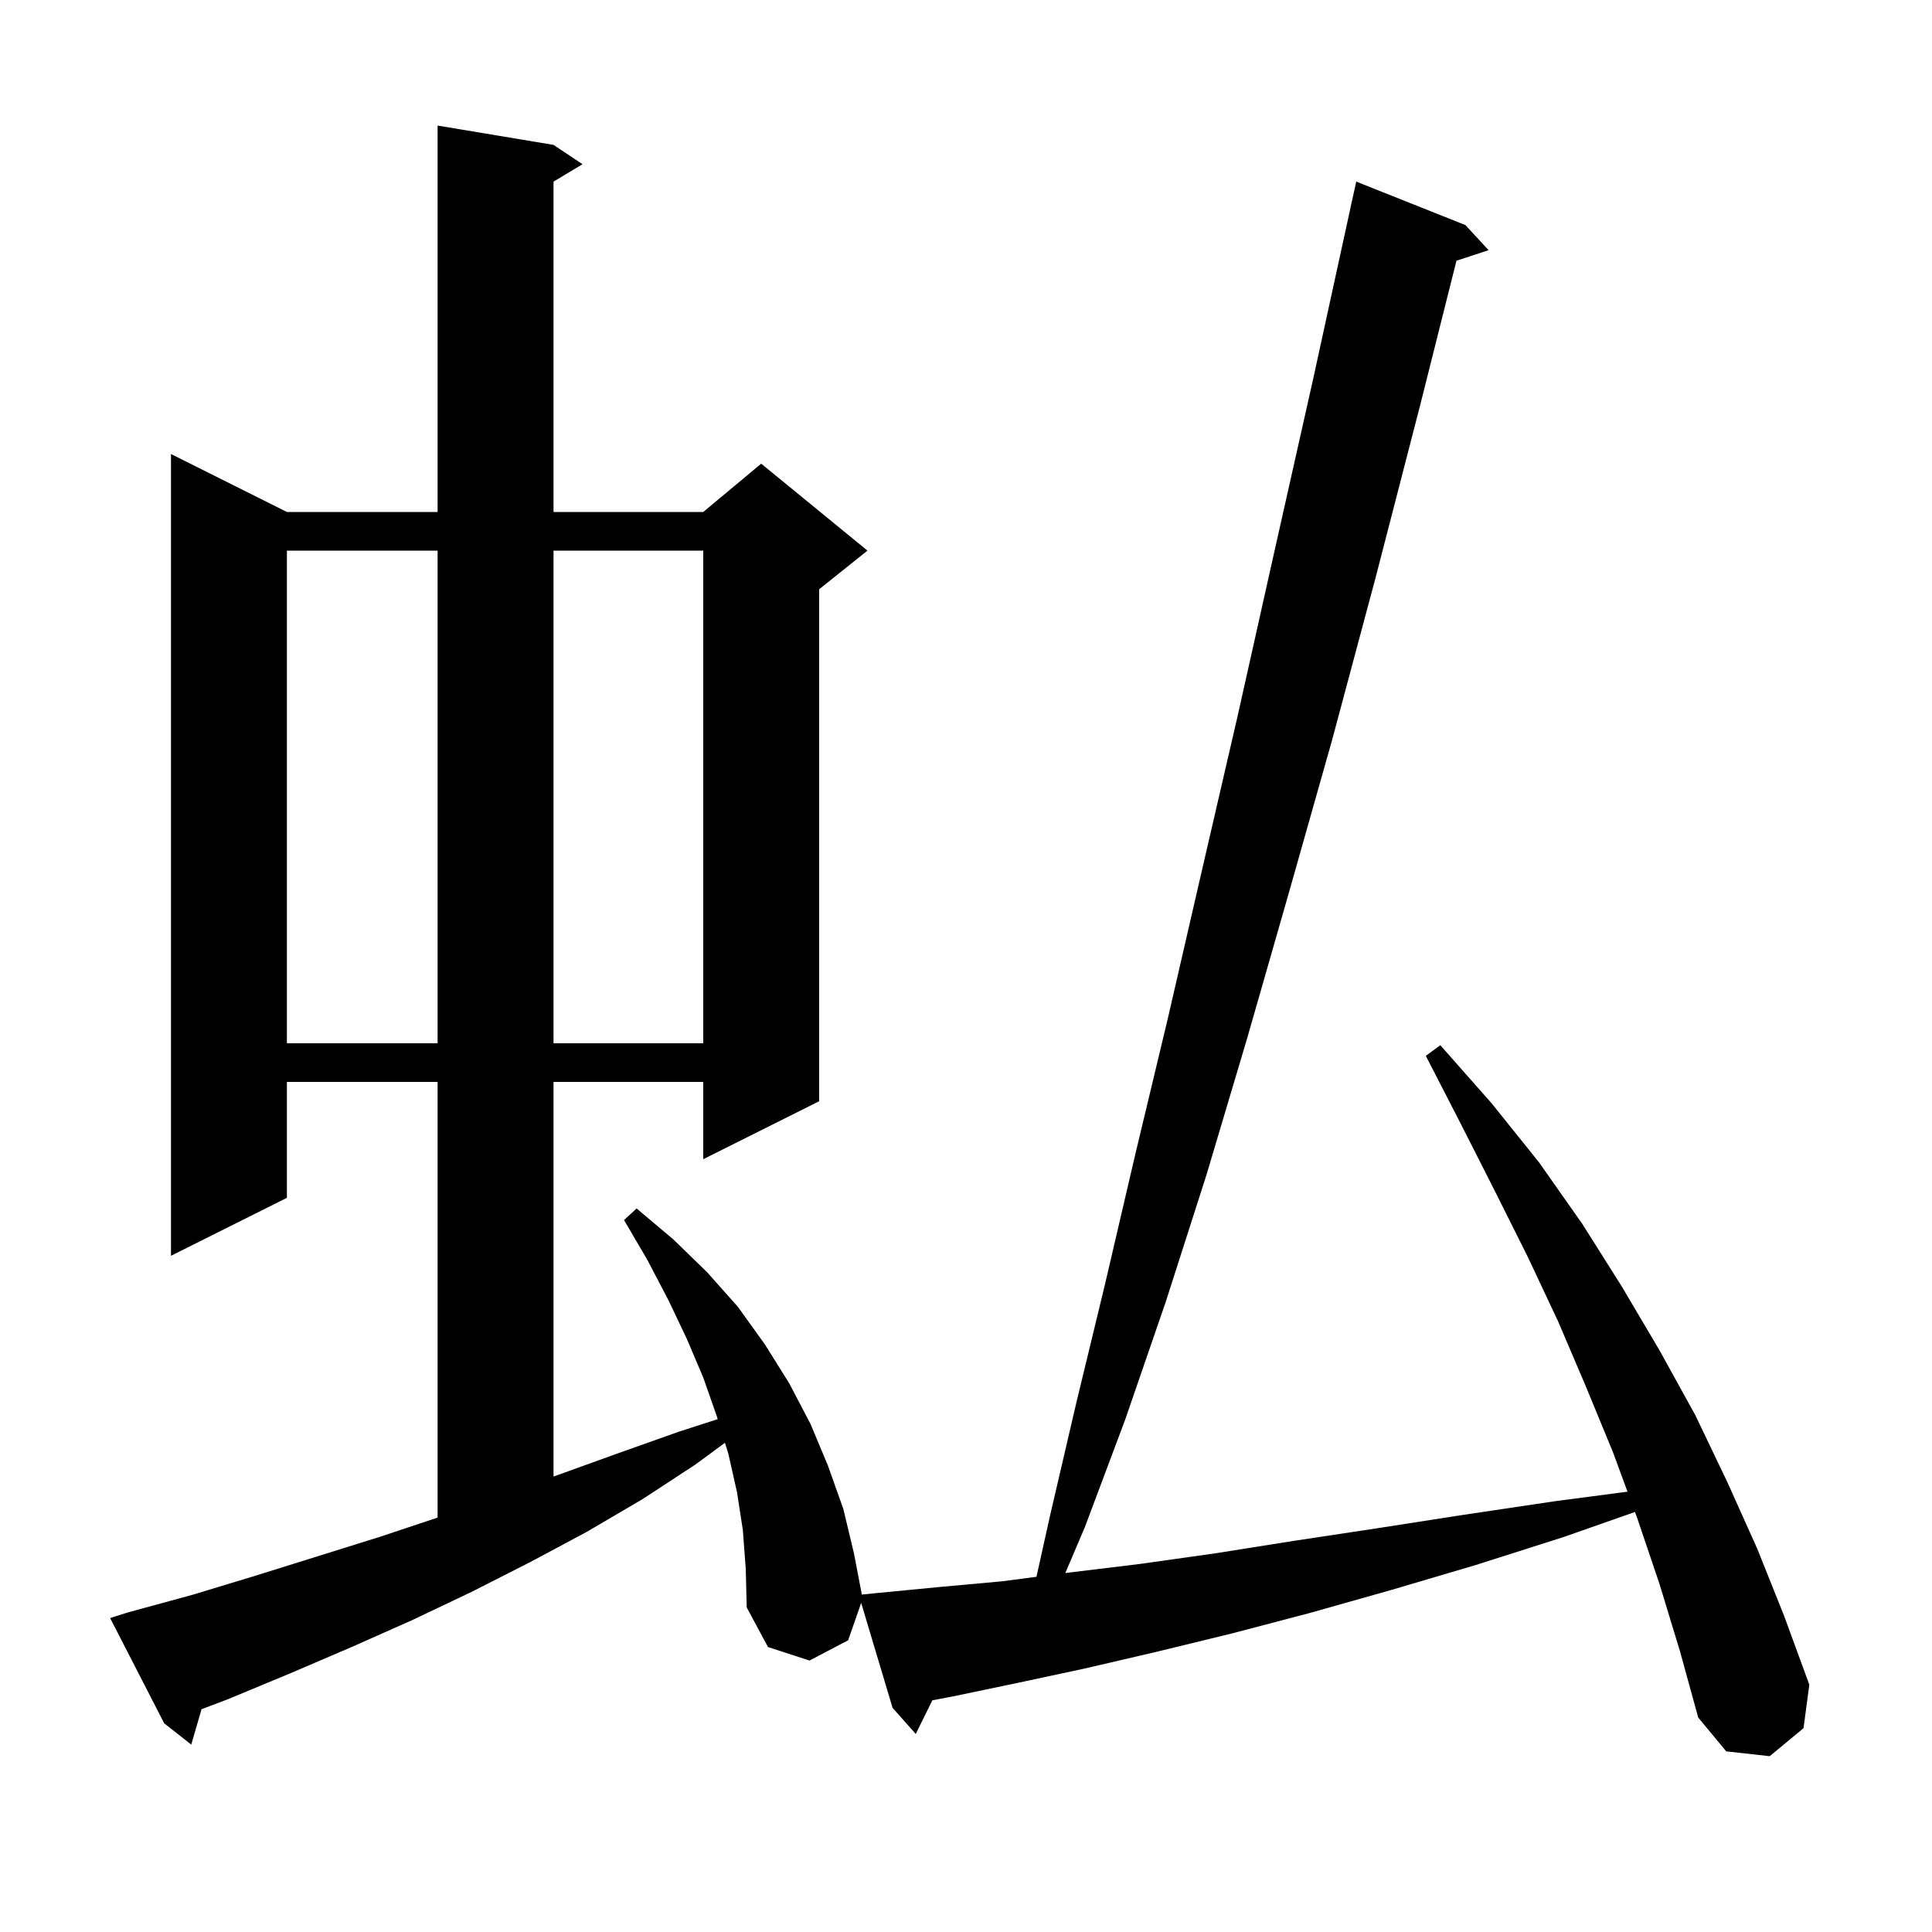
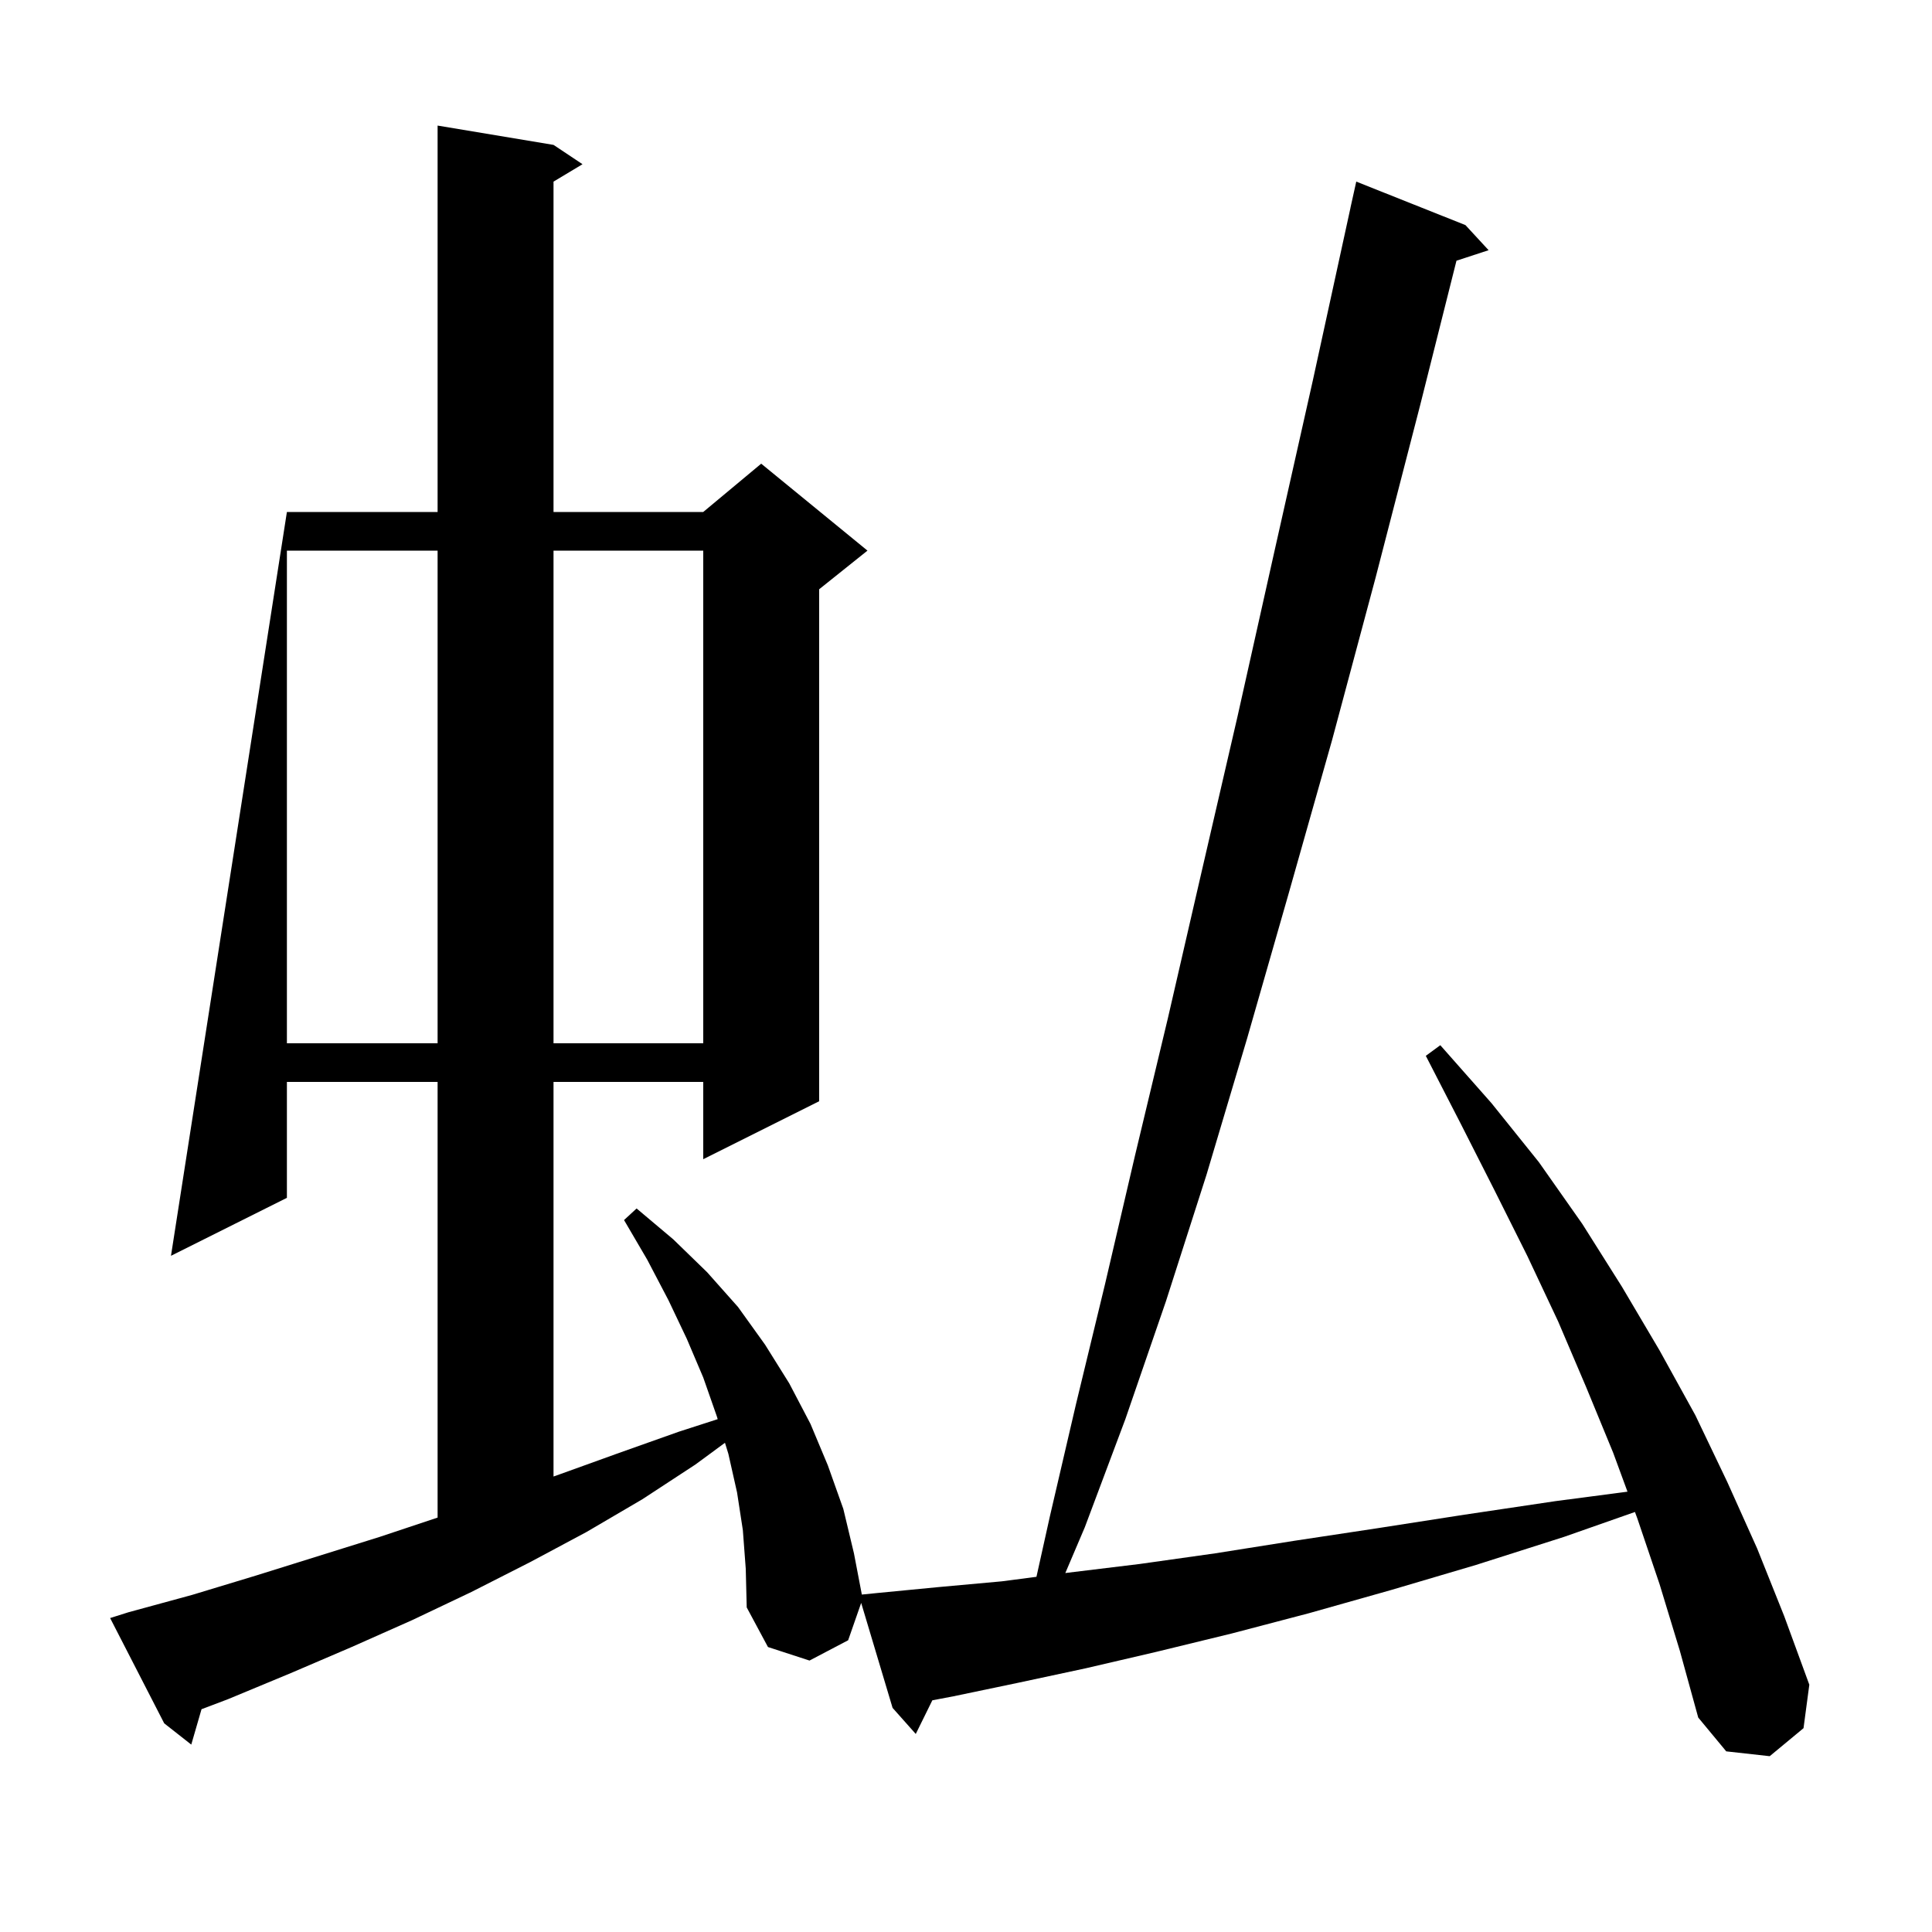
<svg xmlns="http://www.w3.org/2000/svg" version="1.1" baseProfile="full" viewBox="0 0 200 200" width="200" height="200">
  <g fill="currentColor">
-     <path d="M 171.8 164.0 L 169.5 157.2 L 169.25 156.52 L 161.9 159.1 L 152.8 162.0 L 144.0 164.6 L 135.5 167.0 L 127.5 169.1 L 119.7 171.0 L 112.4 172.7 L 105.4 174.2 L 98.7 175.6 L 96.515 176.016 L 94.8 179.5 L 92.4 176.8 L 89.149 165.933 L 87.8 169.8 L 83.8 171.9 L 79.5 170.5 L 77.3 166.4 L 77.2 162.4 L 76.9 158.4 L 76.3 154.5 L 75.4 150.5 L 75.048 149.357 L 72.0 151.6 L 66.5 155.2 L 60.7 158.6 L 54.9 161.7 L 48.8 164.8 L 42.7 167.7 L 36.4 170.5 L 30.1 173.2 L 23.6 175.9 L 20.862 176.937 L 19.8 180.6 L 17.0 178.4 L 11.4 167.5 L 13.3 166.9 L 19.9 165.1 L 26.5 163.1 L 39.3 159.1 L 45.3 157.1 L 45.3 112.0 L 29.7 112.0 L 29.7 124.0 L 17.7 130.0 L 17.7 47.0 L 29.7 53.0 L 45.3 53.0 L 45.3 13.0 L 57.3 15.0 L 60.3 17.0 L 57.3 18.8 L 57.3 53.0 L 72.8 53.0 L 78.8 48.0 L 89.8 57.0 L 84.8 61.0 L 84.8 114.0 L 72.8 120.0 L 72.8 112.0 L 57.3 112.0 L 57.3 152.848 L 58.0 152.6 L 64.1 150.4 L 70.3 148.2 L 74.296 146.911 L 74.2 146.6 L 72.8 142.6 L 71.1 138.6 L 69.2 134.6 L 67.0 130.4 L 64.6 126.3 L 65.9 125.1 L 69.7 128.3 L 73.2 131.7 L 76.4 135.3 L 79.2 139.2 L 81.7 143.2 L 83.9 147.4 L 85.7 151.7 L 87.3 156.2 L 88.4 160.8 L 89.217 165.068 L 90.9 164.9 L 97.1 164.3 L 103.7 163.7 L 107.293 163.231 L 108.7 156.9 L 111.4 145.3 L 114.4 132.9 L 117.5 119.6 L 120.9 105.4 L 124.4 90.2 L 128.1 74.2 L 131.9 57.2 L 135.9 39.4 L 139.804 21.501 L 139.8 21.5 L 140.4 18.8 L 151.7 23.3 L 154.1 25.9 L 150.773 26.989 L 147.0 42.0 L 142.4 59.8 L 137.9 76.6 L 133.4 92.5 L 129.1 107.5 L 124.9 121.6 L 120.7 134.7 L 116.5 146.9 L 112.3 158.1 L 110.281 162.842 L 110.6 162.8 L 118.0 161.9 L 125.8 160.8 L 134.0 159.5 L 142.6 158.2 L 151.6 156.8 L 161.0 155.4 L 168.477 154.418 L 167.0 150.4 L 164.2 143.6 L 161.3 136.8 L 158.1 130.0 L 154.7 123.2 L 151.2 116.3 L 147.6 109.3 L 149.1 108.2 L 154.4 114.2 L 159.3 120.3 L 163.8 126.7 L 167.9 133.2 L 171.8 139.8 L 175.5 146.5 L 178.8 153.4 L 181.9 160.3 L 184.7 167.3 L 187.3 174.4 L 186.7 178.9 L 183.2 181.8 L 178.7 181.3 L 175.8 177.8 L 173.9 170.9 Z M 29.7 57.0 L 29.7 108.0 L 45.3 108.0 L 45.3 57.0 Z M 57.3 57.0 L 57.3 108.0 L 72.8 108.0 L 72.8 57.0 Z " />
+     <path d="M 171.8 164.0 L 169.5 157.2 L 169.25 156.52 L 161.9 159.1 L 152.8 162.0 L 144.0 164.6 L 135.5 167.0 L 127.5 169.1 L 119.7 171.0 L 112.4 172.7 L 105.4 174.2 L 98.7 175.6 L 96.515 176.016 L 94.8 179.5 L 92.4 176.8 L 89.149 165.933 L 87.8 169.8 L 83.8 171.9 L 79.5 170.5 L 77.3 166.4 L 77.2 162.4 L 76.9 158.4 L 76.3 154.5 L 75.4 150.5 L 75.048 149.357 L 72.0 151.6 L 66.5 155.2 L 60.7 158.6 L 54.9 161.7 L 48.8 164.8 L 42.7 167.7 L 36.4 170.5 L 30.1 173.2 L 23.6 175.9 L 20.862 176.937 L 19.8 180.6 L 17.0 178.4 L 11.4 167.5 L 13.3 166.9 L 19.9 165.1 L 26.5 163.1 L 39.3 159.1 L 45.3 157.1 L 45.3 112.0 L 29.7 112.0 L 29.7 124.0 L 17.7 130.0 L 29.7 53.0 L 45.3 53.0 L 45.3 13.0 L 57.3 15.0 L 60.3 17.0 L 57.3 18.8 L 57.3 53.0 L 72.8 53.0 L 78.8 48.0 L 89.8 57.0 L 84.8 61.0 L 84.8 114.0 L 72.8 120.0 L 72.8 112.0 L 57.3 112.0 L 57.3 152.848 L 58.0 152.6 L 64.1 150.4 L 70.3 148.2 L 74.296 146.911 L 74.2 146.6 L 72.8 142.6 L 71.1 138.6 L 69.2 134.6 L 67.0 130.4 L 64.6 126.3 L 65.9 125.1 L 69.7 128.3 L 73.2 131.7 L 76.4 135.3 L 79.2 139.2 L 81.7 143.2 L 83.9 147.4 L 85.7 151.7 L 87.3 156.2 L 88.4 160.8 L 89.217 165.068 L 90.9 164.9 L 97.1 164.3 L 103.7 163.7 L 107.293 163.231 L 108.7 156.9 L 111.4 145.3 L 114.4 132.9 L 117.5 119.6 L 120.9 105.4 L 124.4 90.2 L 128.1 74.2 L 131.9 57.2 L 135.9 39.4 L 139.804 21.501 L 139.8 21.5 L 140.4 18.8 L 151.7 23.3 L 154.1 25.9 L 150.773 26.989 L 147.0 42.0 L 142.4 59.8 L 137.9 76.6 L 133.4 92.5 L 129.1 107.5 L 124.9 121.6 L 120.7 134.7 L 116.5 146.9 L 112.3 158.1 L 110.281 162.842 L 110.6 162.8 L 118.0 161.9 L 125.8 160.8 L 134.0 159.5 L 142.6 158.2 L 151.6 156.8 L 161.0 155.4 L 168.477 154.418 L 167.0 150.4 L 164.2 143.6 L 161.3 136.8 L 158.1 130.0 L 154.7 123.2 L 151.2 116.3 L 147.6 109.3 L 149.1 108.2 L 154.4 114.2 L 159.3 120.3 L 163.8 126.7 L 167.9 133.2 L 171.8 139.8 L 175.5 146.5 L 178.8 153.4 L 181.9 160.3 L 184.7 167.3 L 187.3 174.4 L 186.7 178.9 L 183.2 181.8 L 178.7 181.3 L 175.8 177.8 L 173.9 170.9 Z M 29.7 57.0 L 29.7 108.0 L 45.3 108.0 L 45.3 57.0 Z M 57.3 57.0 L 57.3 108.0 L 72.8 108.0 L 72.8 57.0 Z " />
  </g>
</svg>